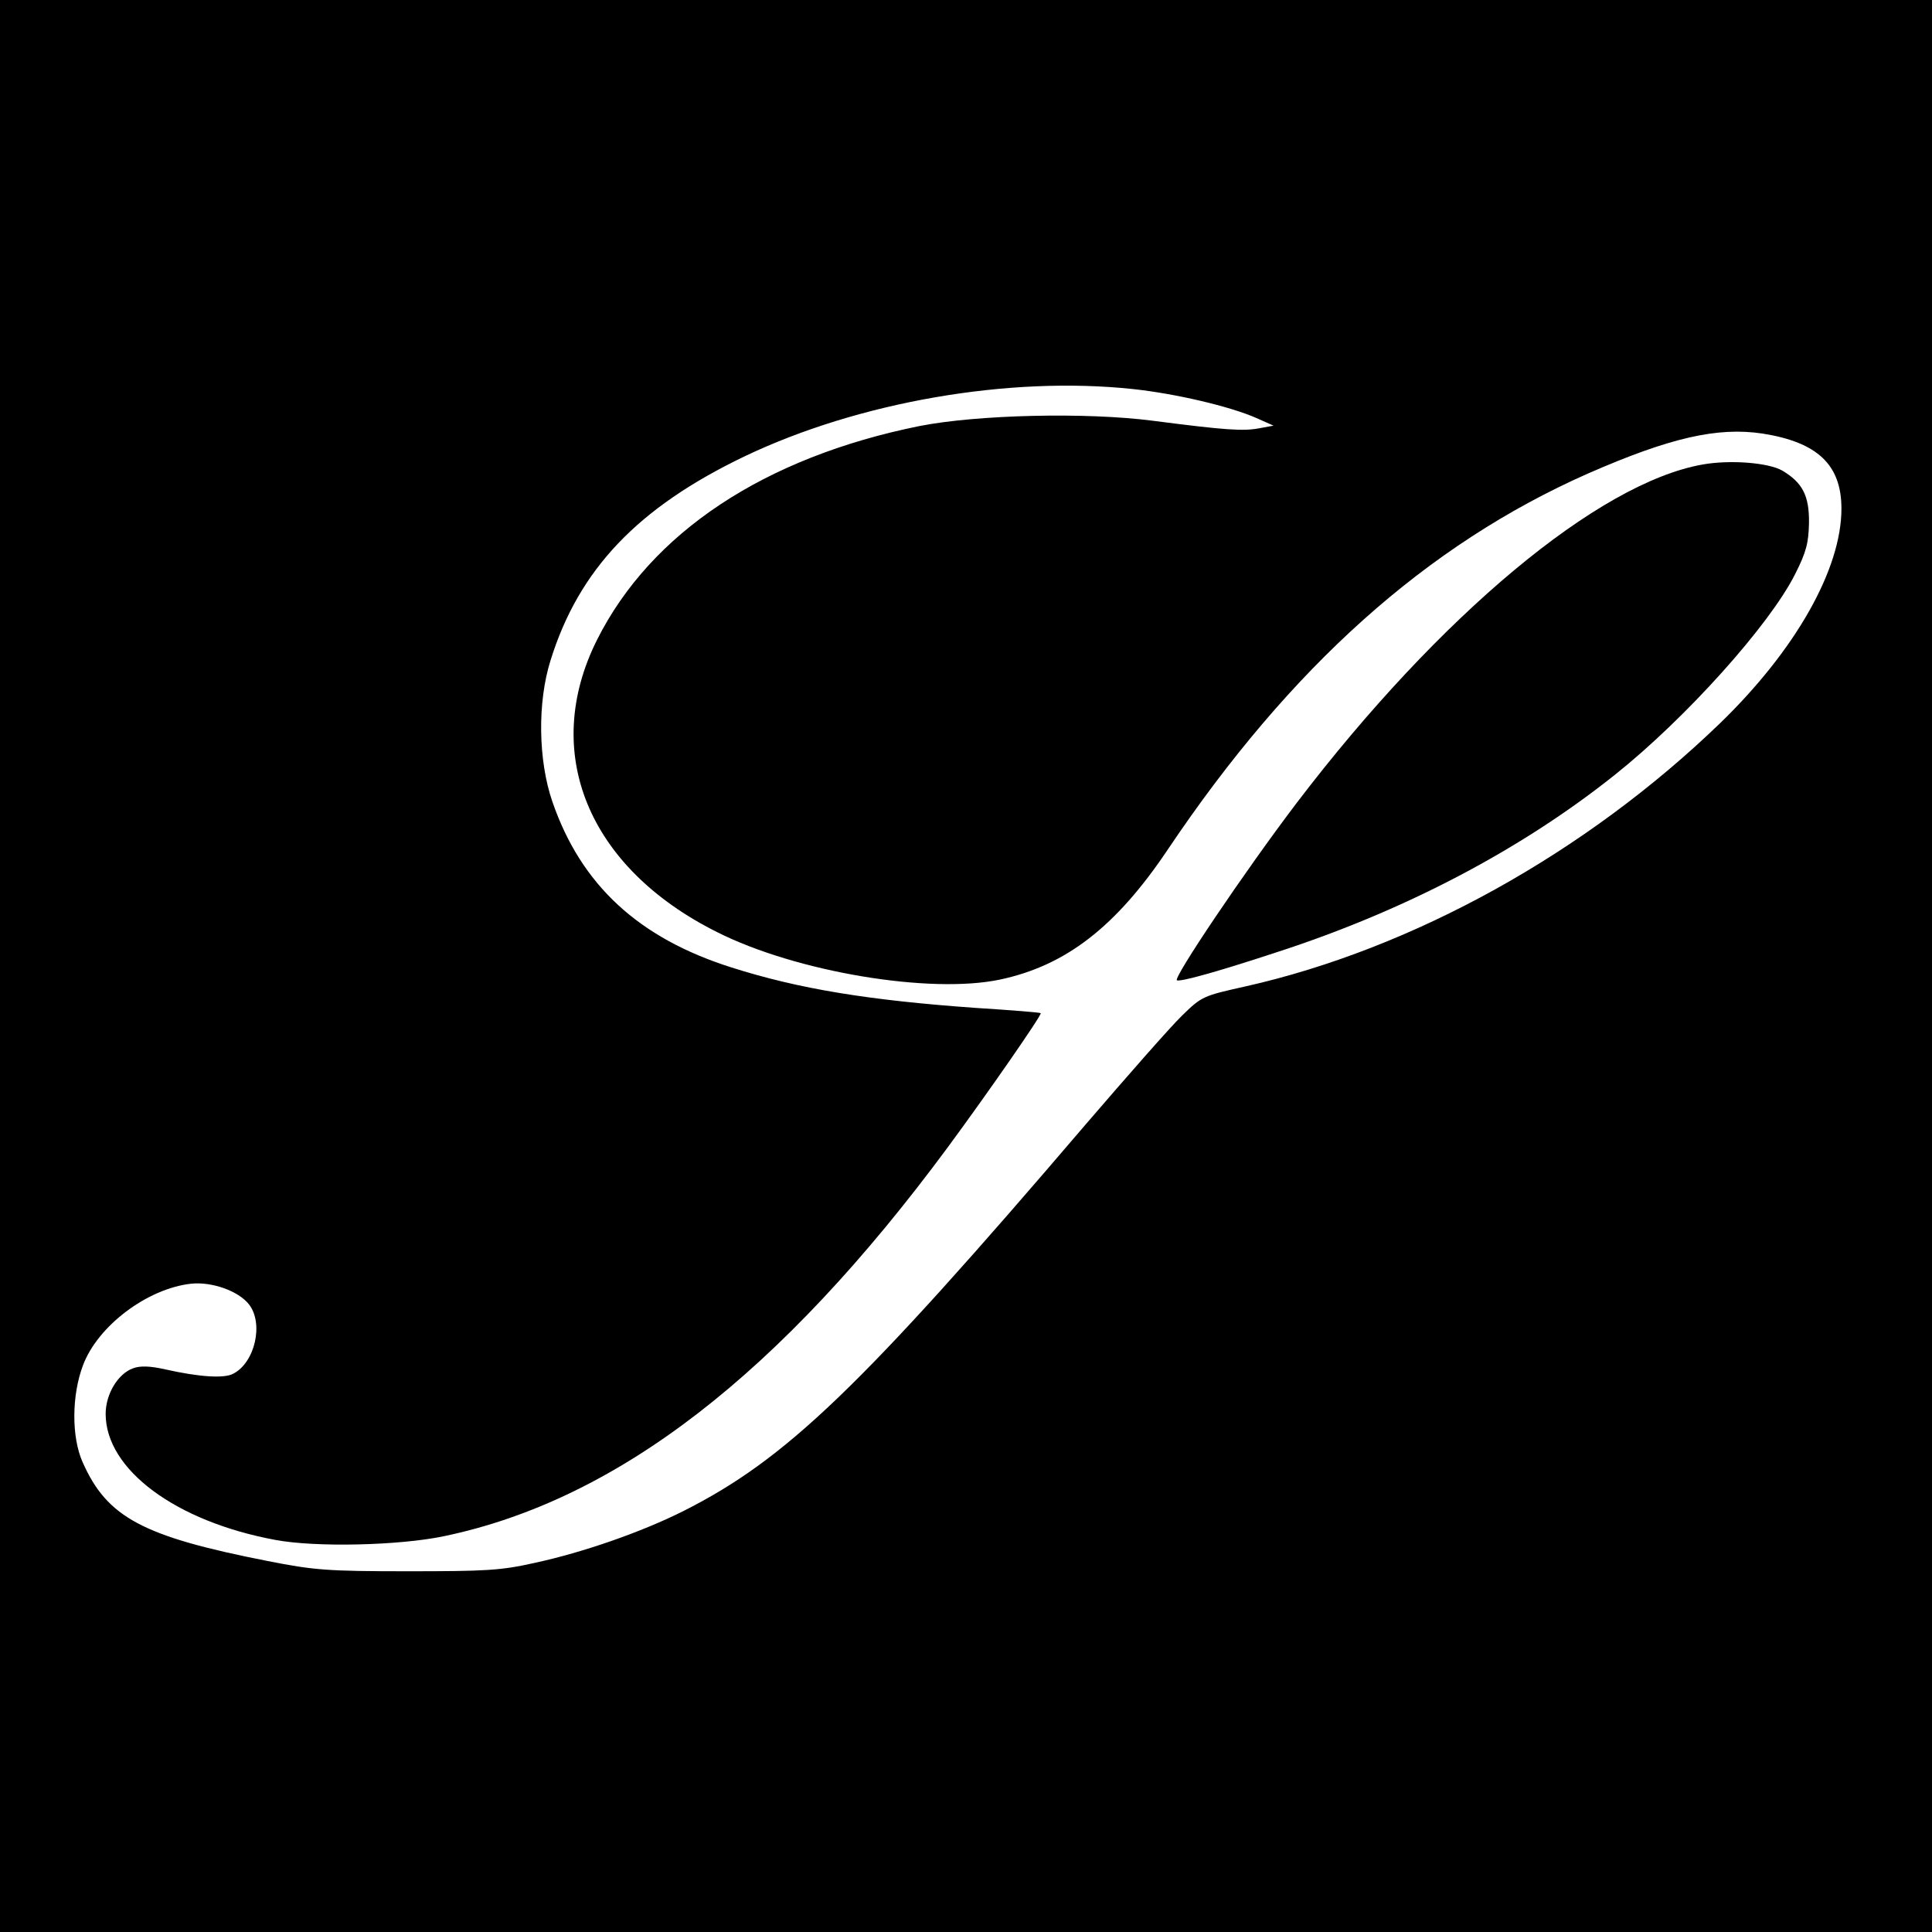
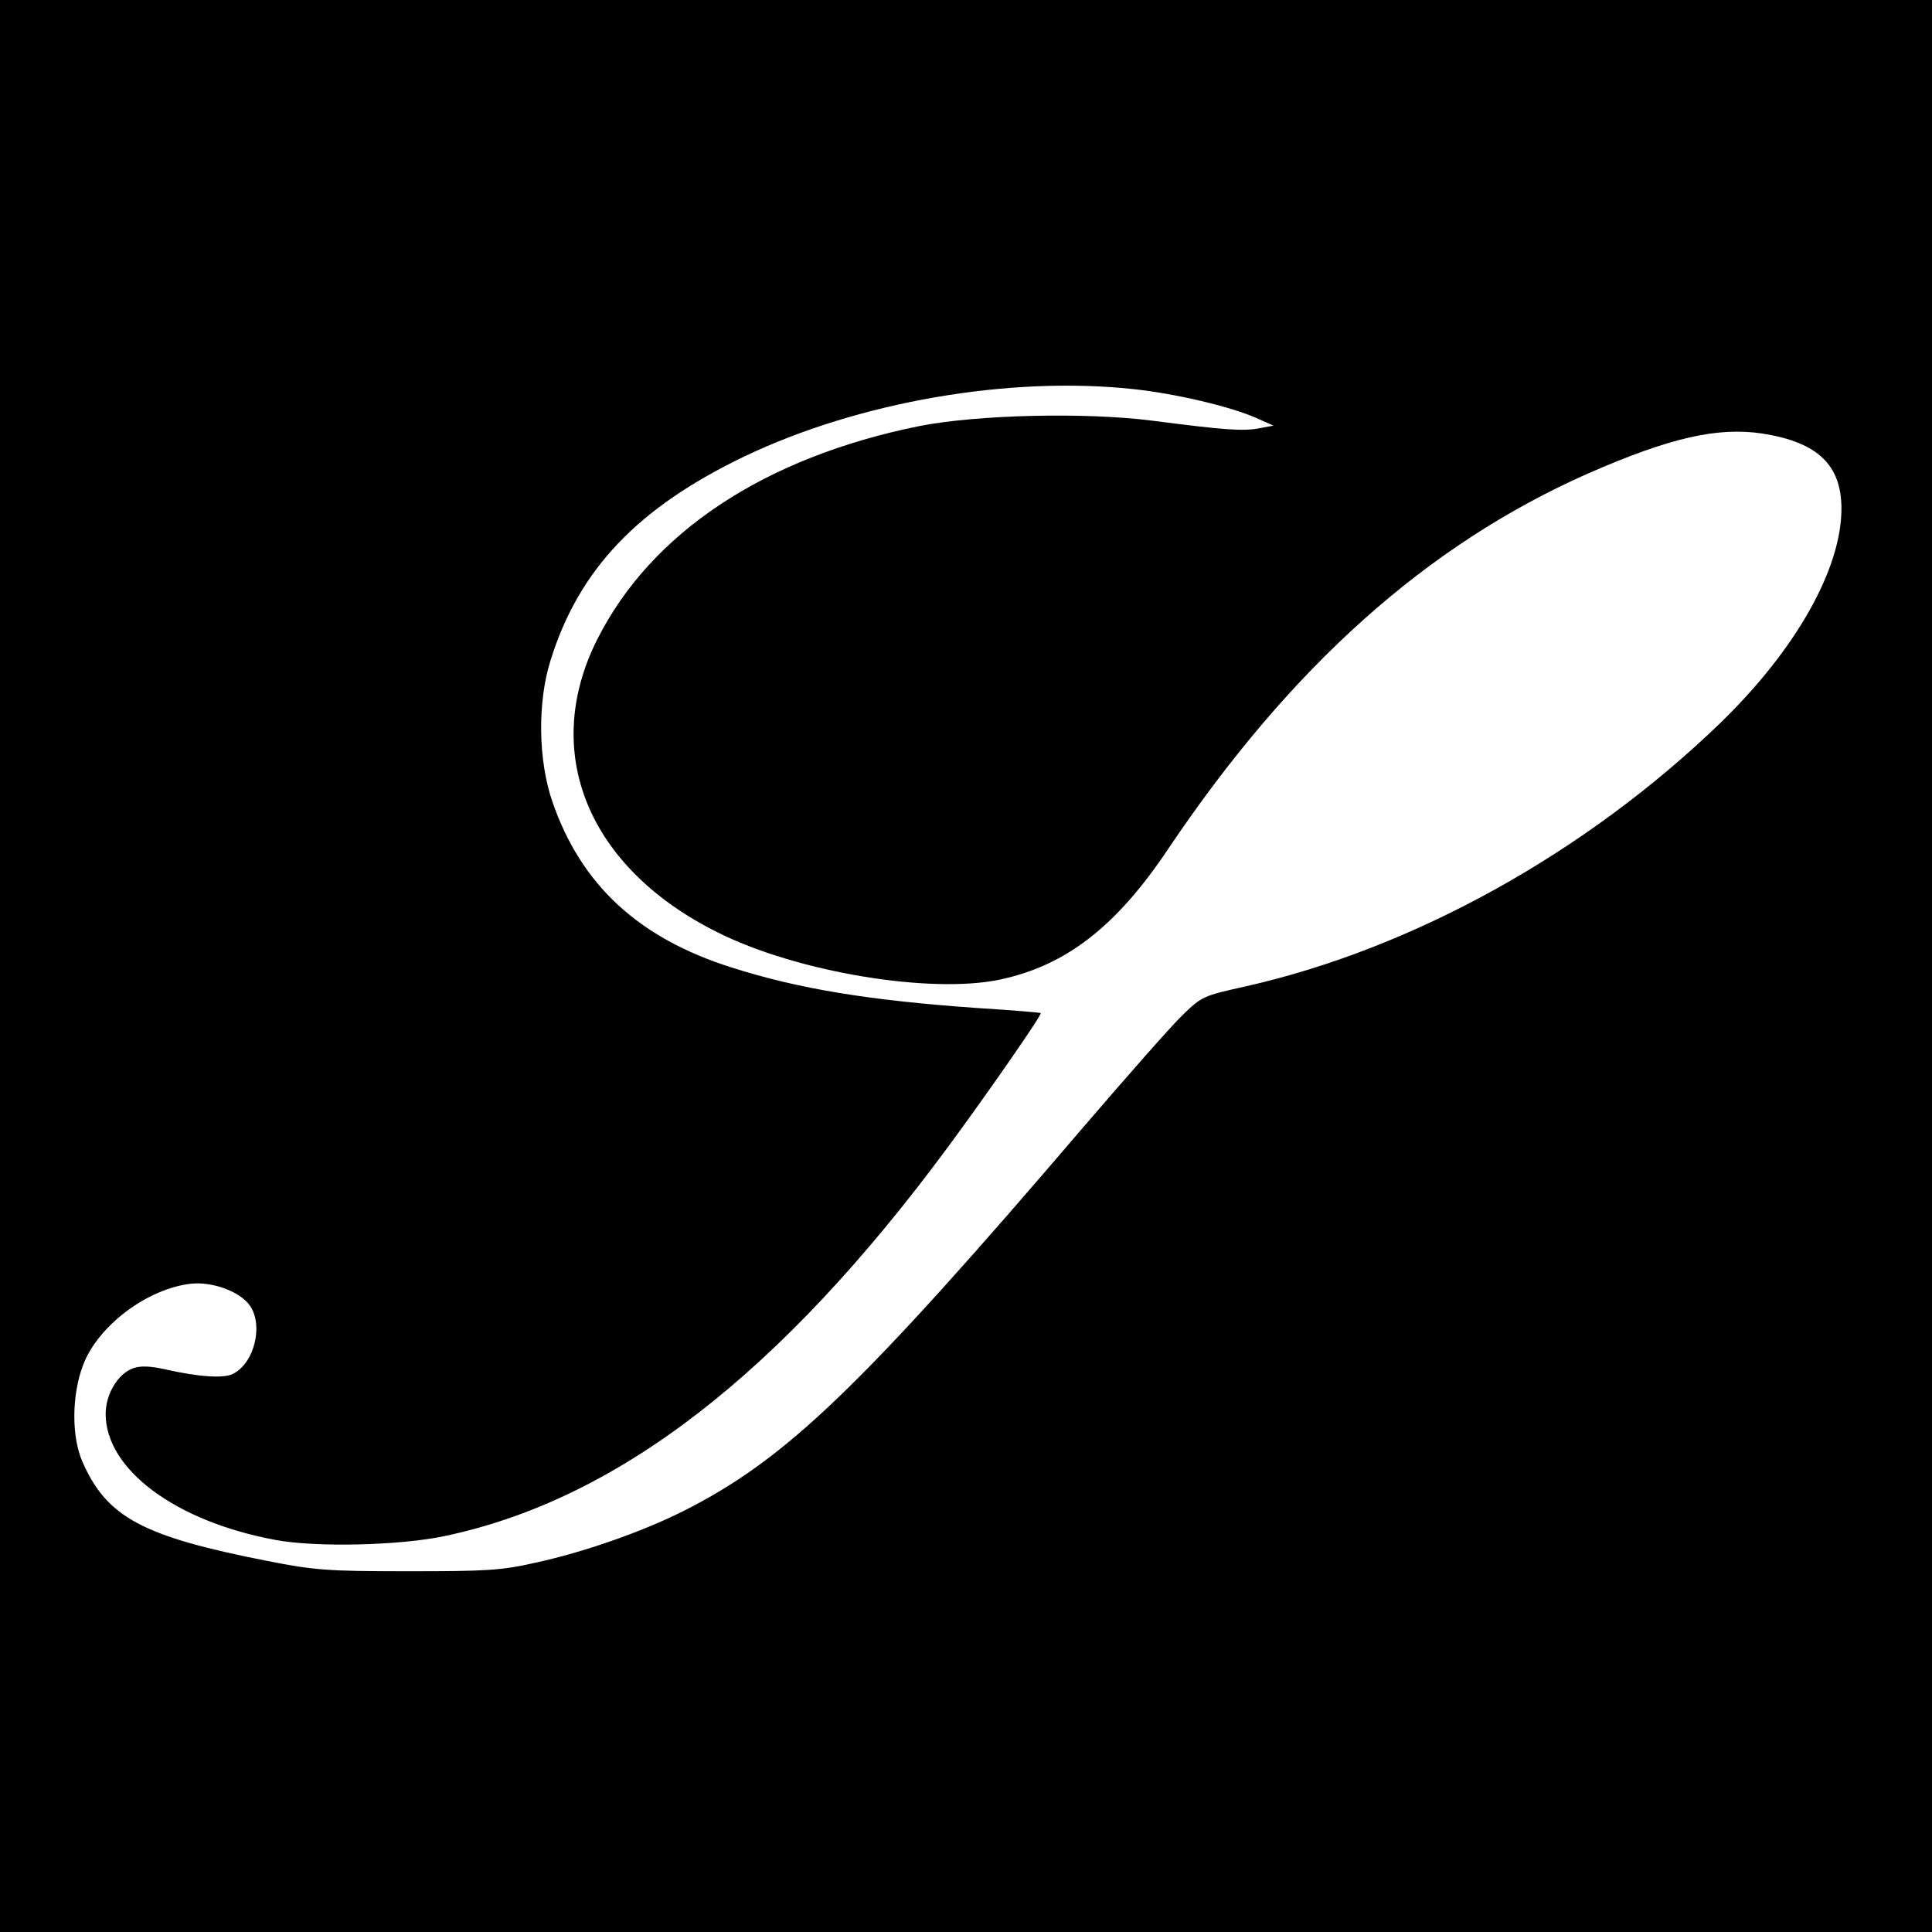
<svg xmlns="http://www.w3.org/2000/svg" version="1.0" width="512pt" height="512pt" viewBox="0 0 512 512" preserveAspectRatio="xMidYMid meet">
  <g transform="translate(0,512) scale(0.1,-0.1)" fill="#000000" stroke="none">
    <path d="M0 2560 l0 -2560 2560 0 2560 0 0 2560 0 2560 -2560 0 -2560 0 0 -2560z m3002 1529 c113 -12 258 -46 328 -77 l45 -20 -38 -7 c-42 -8 -89 -5 -282 20 -178 23 -465 16 -618 -14 -411 -83 -712 -282 -855 -567 -149 -298 -24 -603 318 -774 210 -106 565 -165 750 -126 174 37 307 139 445 345 325 484 686 807 1113 996 217 95 343 124 463 106 146 -23 209 -83 209 -199 0 -160 -121 -374 -321 -568 -356 -344 -814 -598 -1258 -698 -112 -25 -116 -26 -169 -78 -30 -29 -144 -159 -255 -288 -599 -701 -795 -888 -1067 -1025 -110 -55 -264 -109 -394 -137 -89 -20 -129 -22 -336 -22 -213 0 -248 3 -370 27 -331 65 -426 115 -491 262 -30 67 -29 178 1 257 39 104 170 203 286 216 55 6 126 -19 154 -55 39 -50 16 -153 -41 -183 -24 -14 -92 -9 -181 11 -40 9 -66 10 -85 3 -40 -14 -73 -68 -73 -121 0 -147 185 -285 450 -334 107 -20 328 -15 447 10 459 96 891 430 1335 1031 104 141 250 351 246 355 -2 2 -79 8 -173 14 -281 20 -467 50 -646 107 -247 78 -399 219 -475 439 -38 110 -40 264 -5 375 75 241 231 405 515 541 302 144 700 213 1028 178z" />
-     <path d="M4512 3889 c-277 -49 -697 -400 -1075 -896 -139 -183 -330 -467 -318 -471 11 -4 108 23 266 75 339 110 647 272 895 470 187 149 409 396 477 531 30 59 36 84 37 136 1 72 -17 107 -71 139 -37 21 -138 29 -211 16z" />
  </g>
</svg>